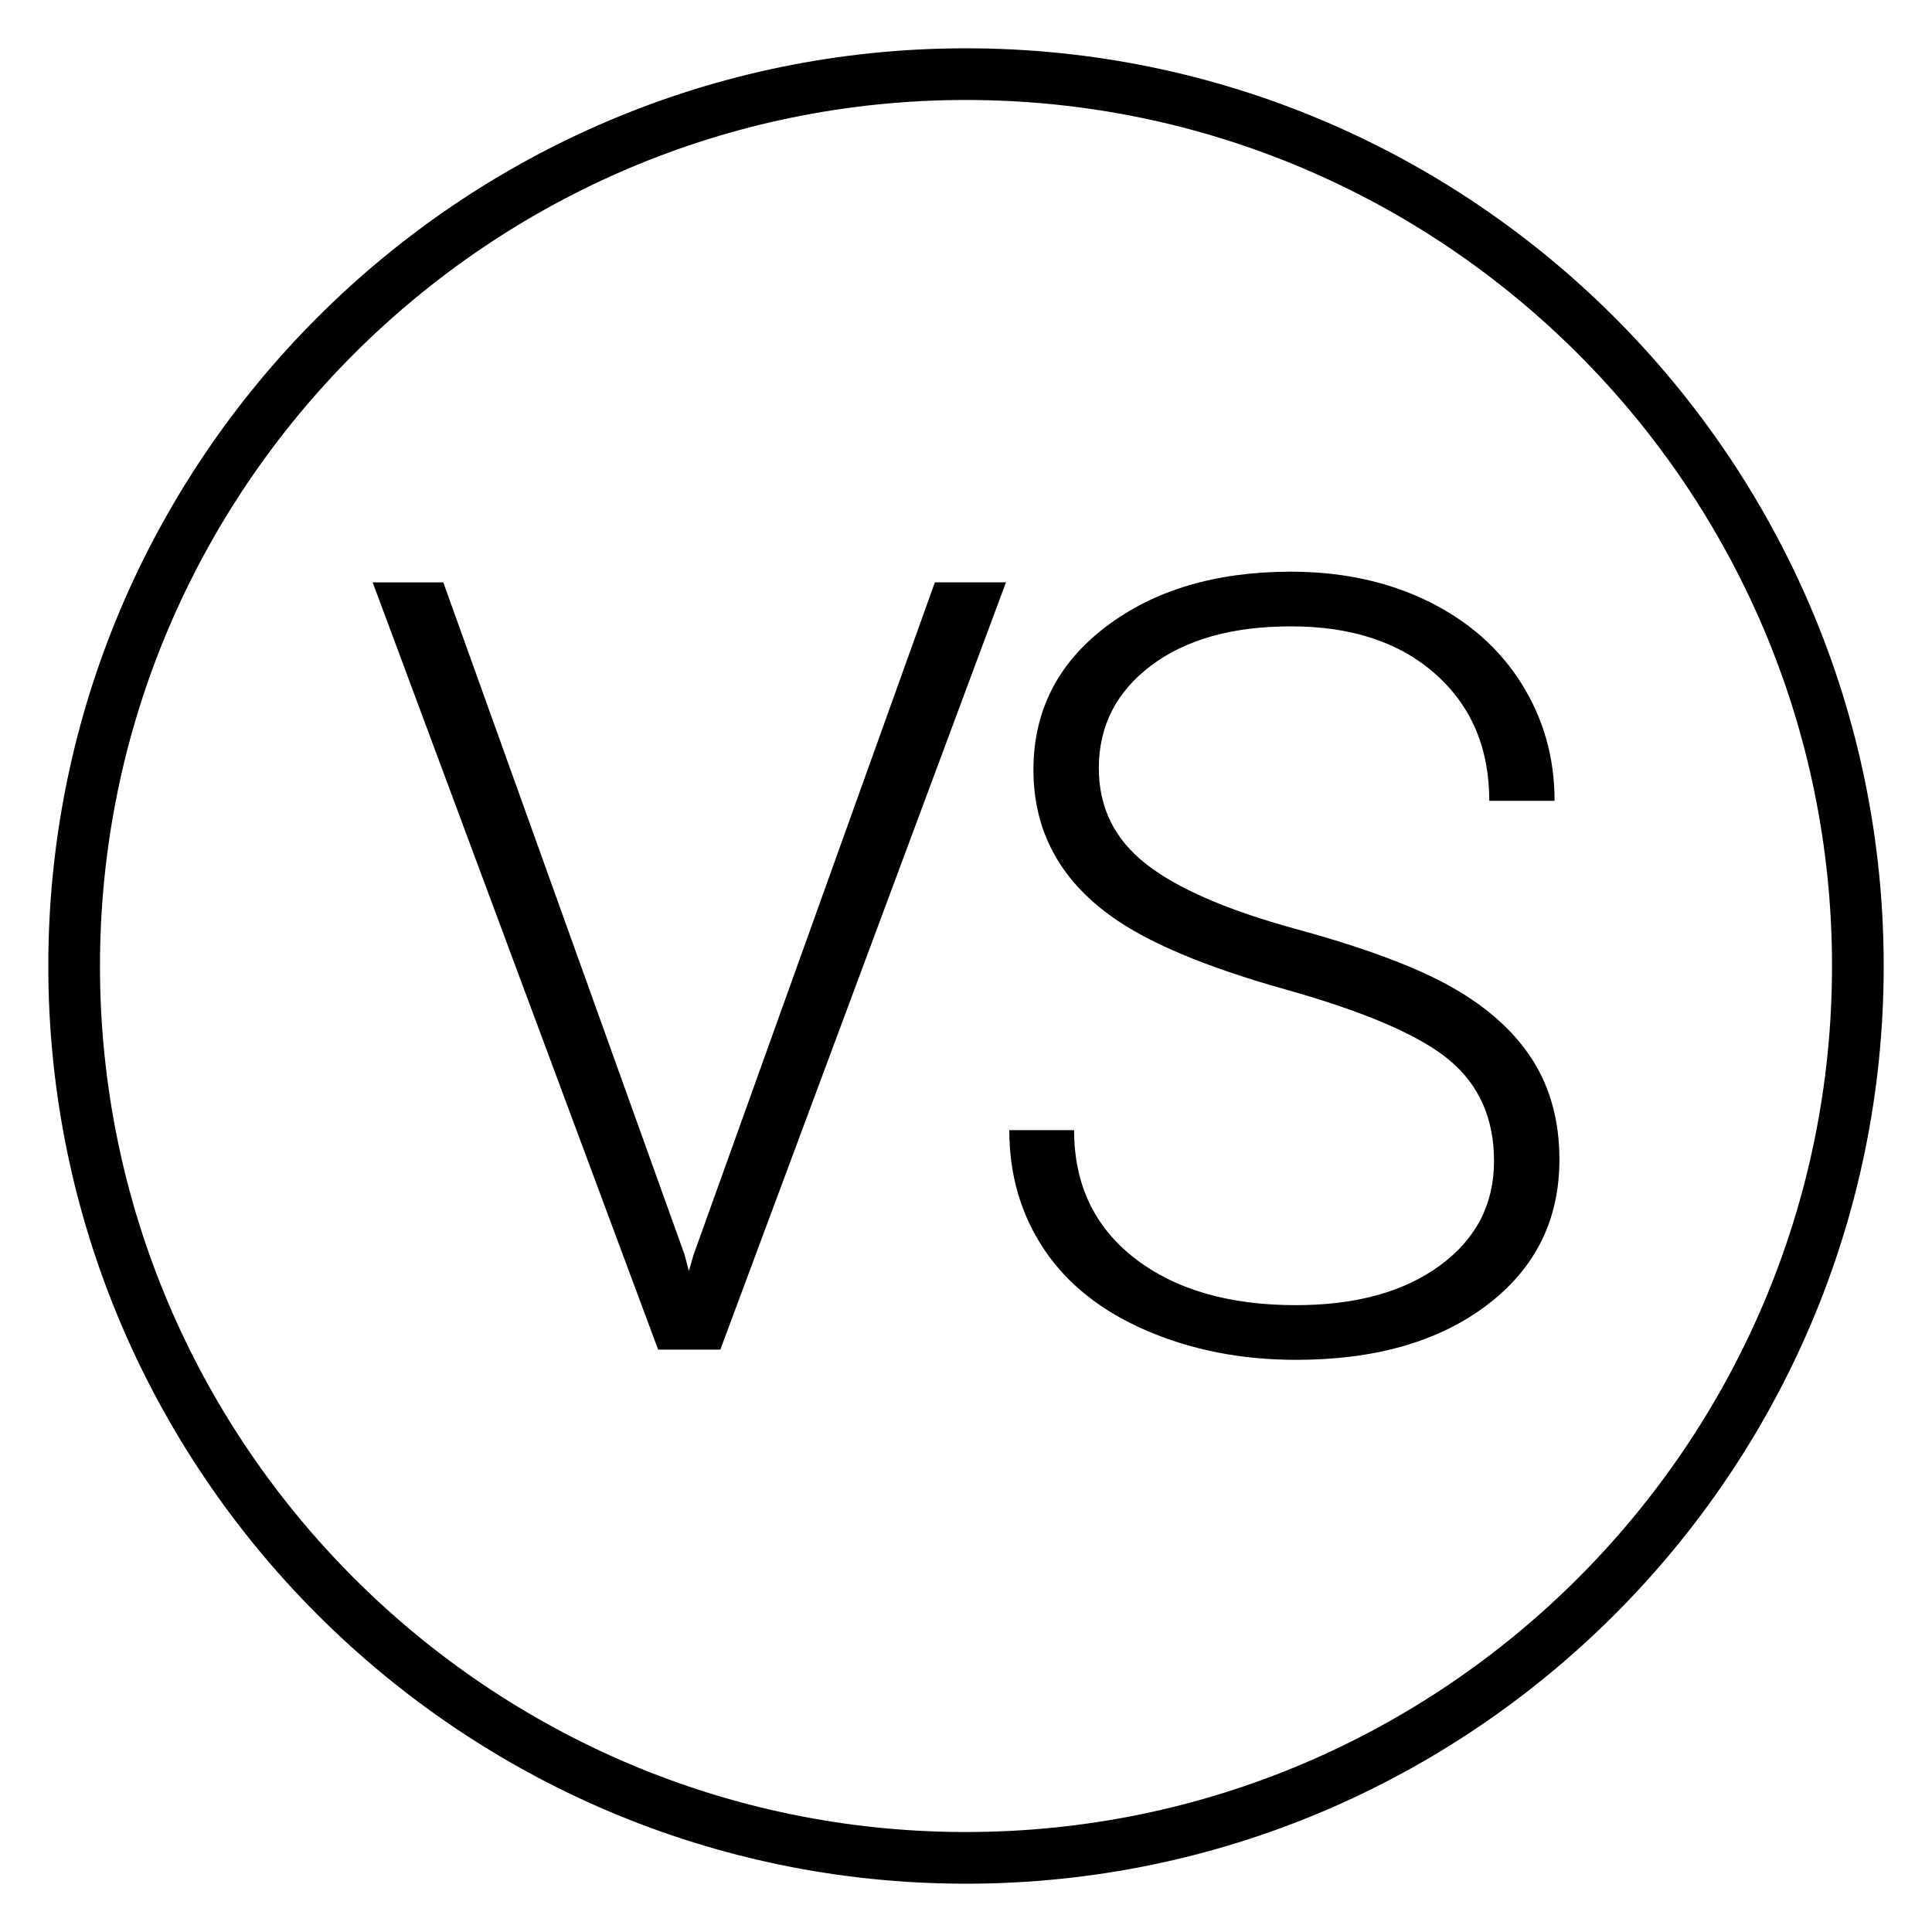
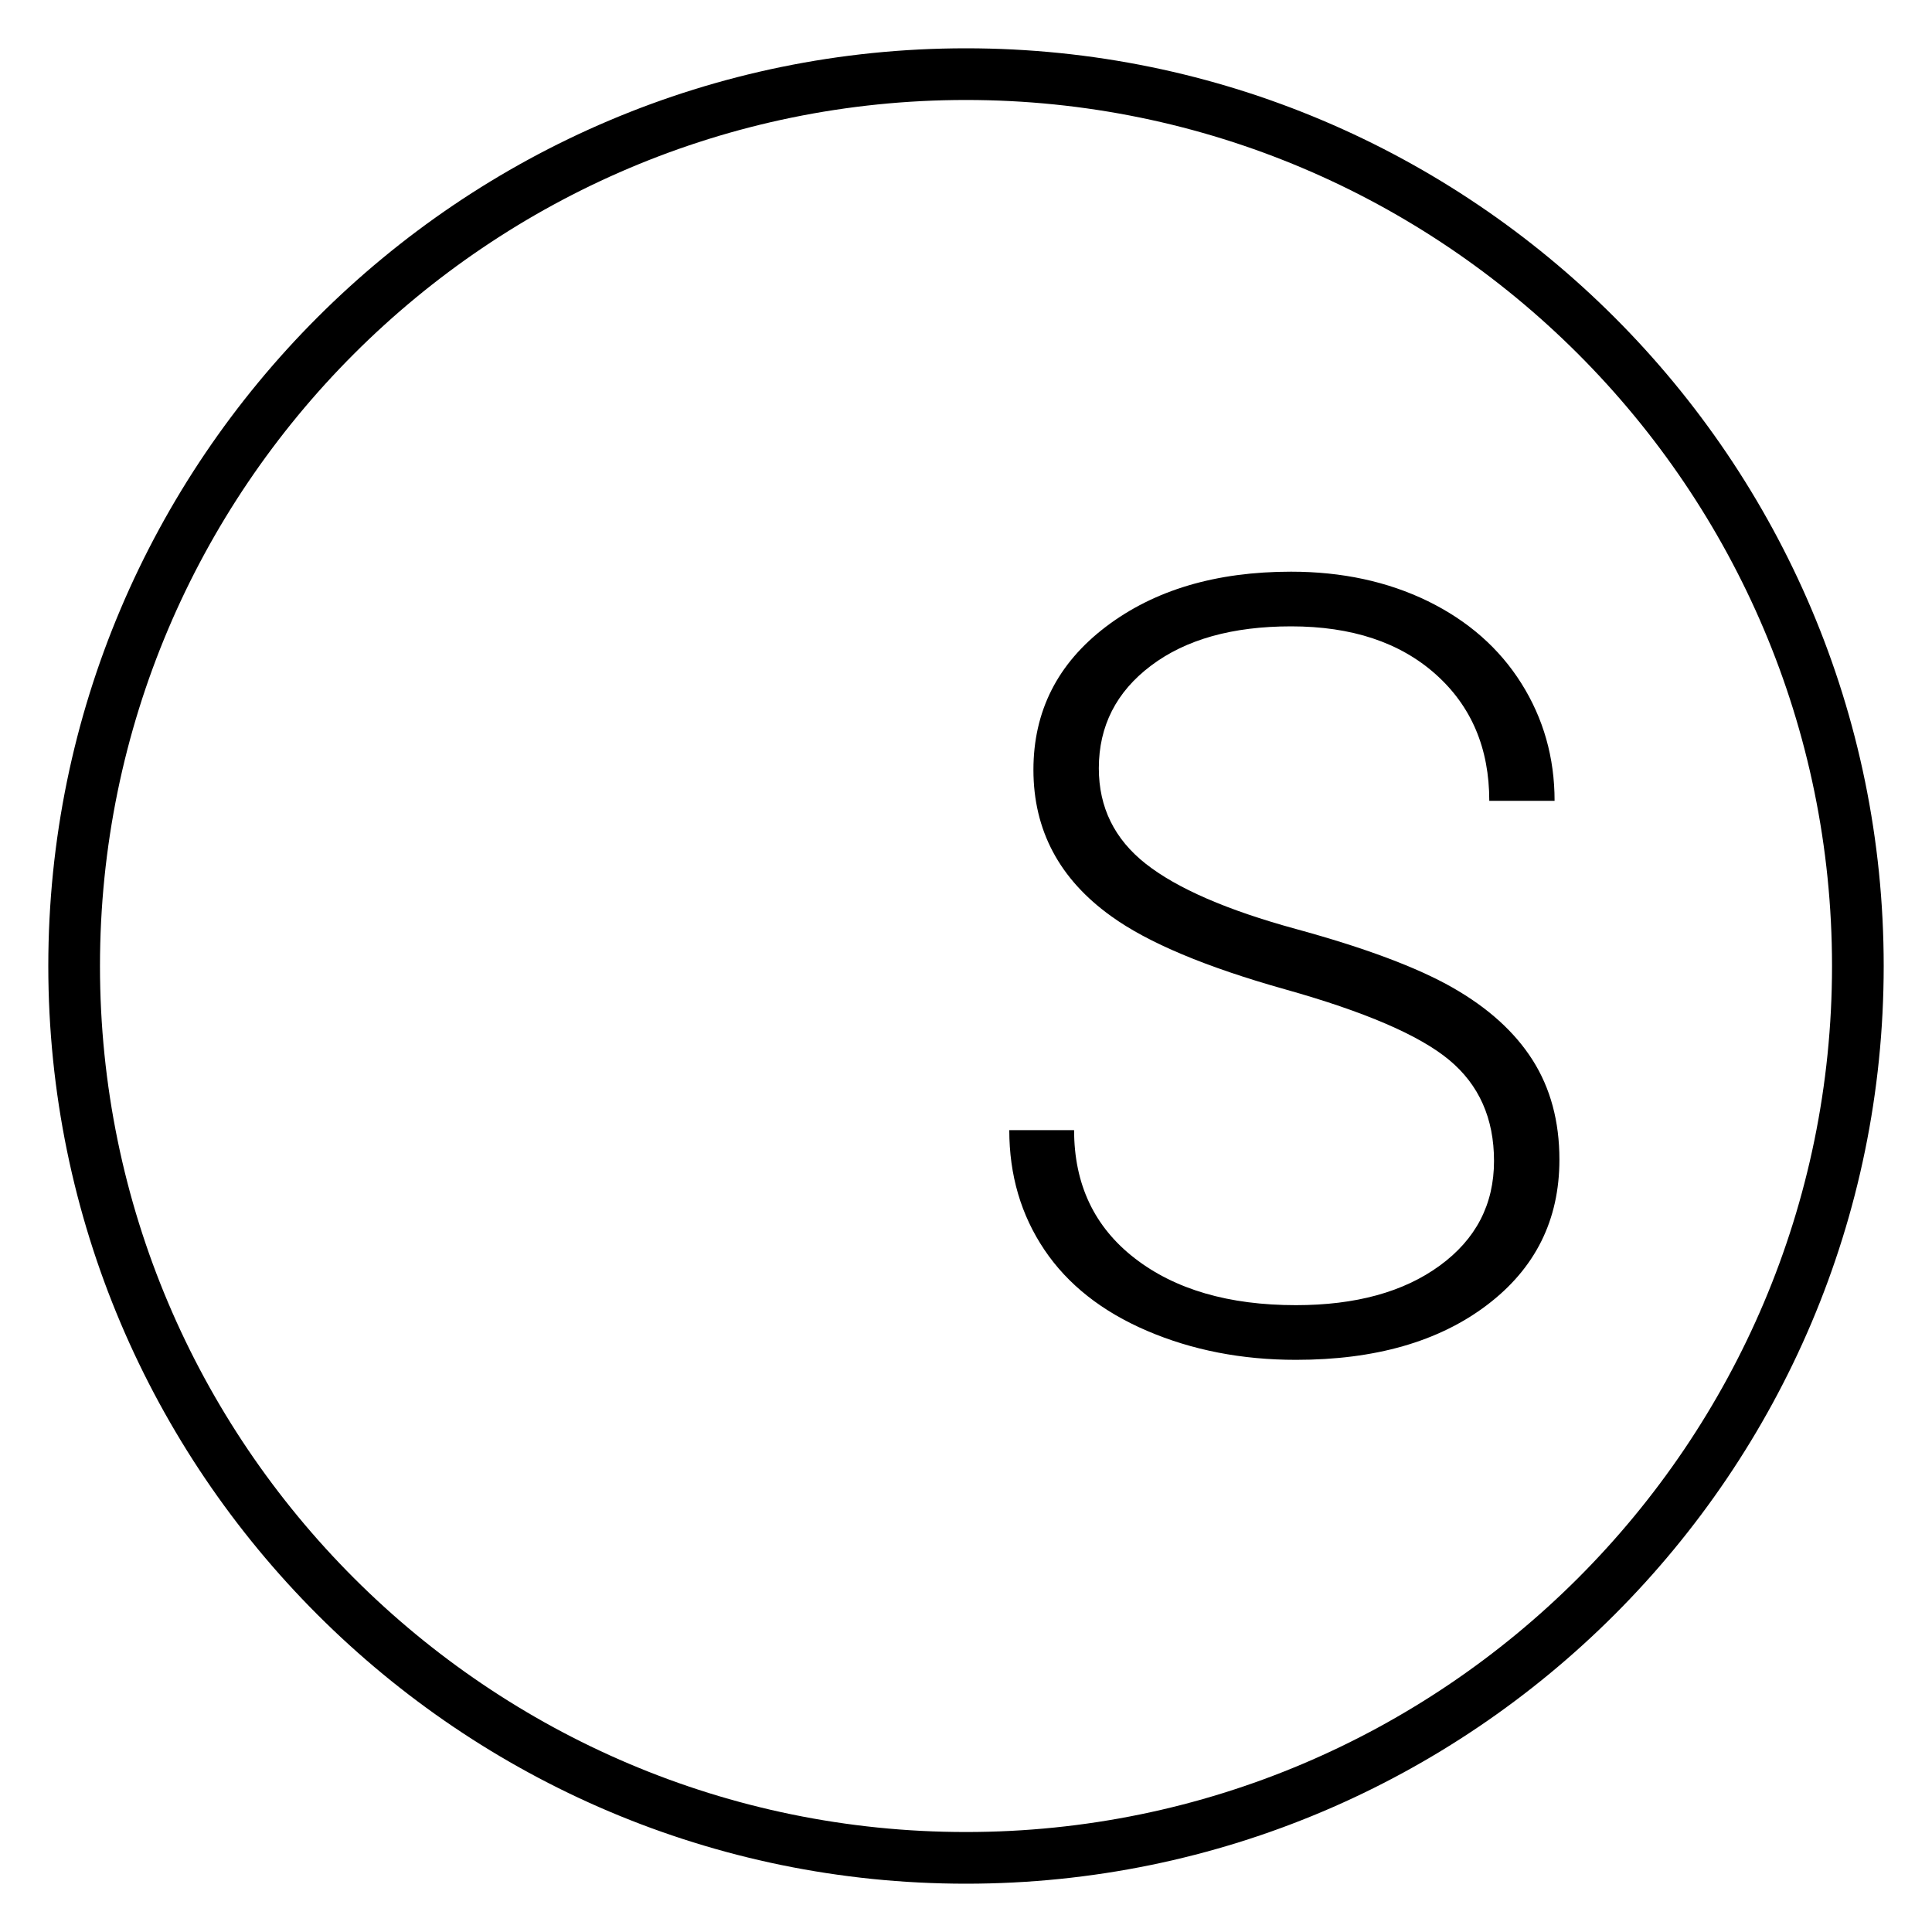
<svg xmlns="http://www.w3.org/2000/svg" version="1.1" id="Layer_1" x="0px" y="0px" viewBox="0 0 200 200" style="enable-background:new 0 0 200 200;" xml:space="preserve">
  <g id="Group_457" transform="translate(76 11719.65)">
    <g id="Group_43" transform="translate(-76 -11719.65)">
      <g id="Ellipse_23" transform="translate(0 0)">
        <path d="M100,195c-52.38,0-95-42.62-95-95C5,47.62,47.62,5,100,5s95,42.62,95,95C195,152.38,152.38,195,100,195z M100,10.35     c-49.43,0-89.65,40.22-89.65,89.65c0,49.43,40.22,89.65,89.65,89.65s89.65-40.22,89.65-89.65     C189.65,50.57,149.43,10.35,100,10.35z" />
      </g>
    </g>
  </g>
  <g>
-     <path d="M70.87,129.89l0.44,1.69l0.49-1.69l24.98-69.61h7.36l-29.57,79.43h-6.44L38.58,60.29h7.31L70.87,129.89z" />
    <path d="M154.66,120.18c0-4.4-1.55-7.88-4.64-10.45s-8.75-5-16.97-7.31c-8.22-2.31-14.22-4.83-18-7.56   c-5.38-3.85-8.07-8.91-8.07-15.17c0-6.07,2.5-11.01,7.5-14.81c5-3.8,11.39-5.7,19.17-5.7c5.27,0,9.99,1.02,14.16,3.05   c4.16,2.04,7.39,4.87,9.68,8.51c2.29,3.64,3.44,7.69,3.44,12.16h-6.76c0-5.44-1.85-9.8-5.56-13.11c-3.71-3.3-8.69-4.95-14.95-4.95   c-6.07,0-10.91,1.35-14.51,4.07c-3.6,2.71-5.4,6.26-5.4,10.62c0,4.05,1.62,7.34,4.86,9.89c3.24,2.55,8.42,4.8,15.55,6.75   c7.13,1.95,12.53,3.97,16.2,6.06c3.67,2.09,6.44,4.59,8.29,7.5c1.85,2.91,2.78,6.35,2.78,10.31c0,6.26-2.5,11.27-7.5,15.06   s-11.59,5.67-19.77,5.67c-5.6,0-10.74-1-15.41-3c-4.67-2-8.22-4.8-10.64-8.4c-2.42-3.6-3.63-7.73-3.63-12.38h6.71   c0,5.6,2.09,10.02,6.27,13.26c4.18,3.24,9.75,4.86,16.69,4.86c6.18,0,11.15-1.36,14.89-4.09S154.66,124.69,154.66,120.18z" />
  </g>
</svg>